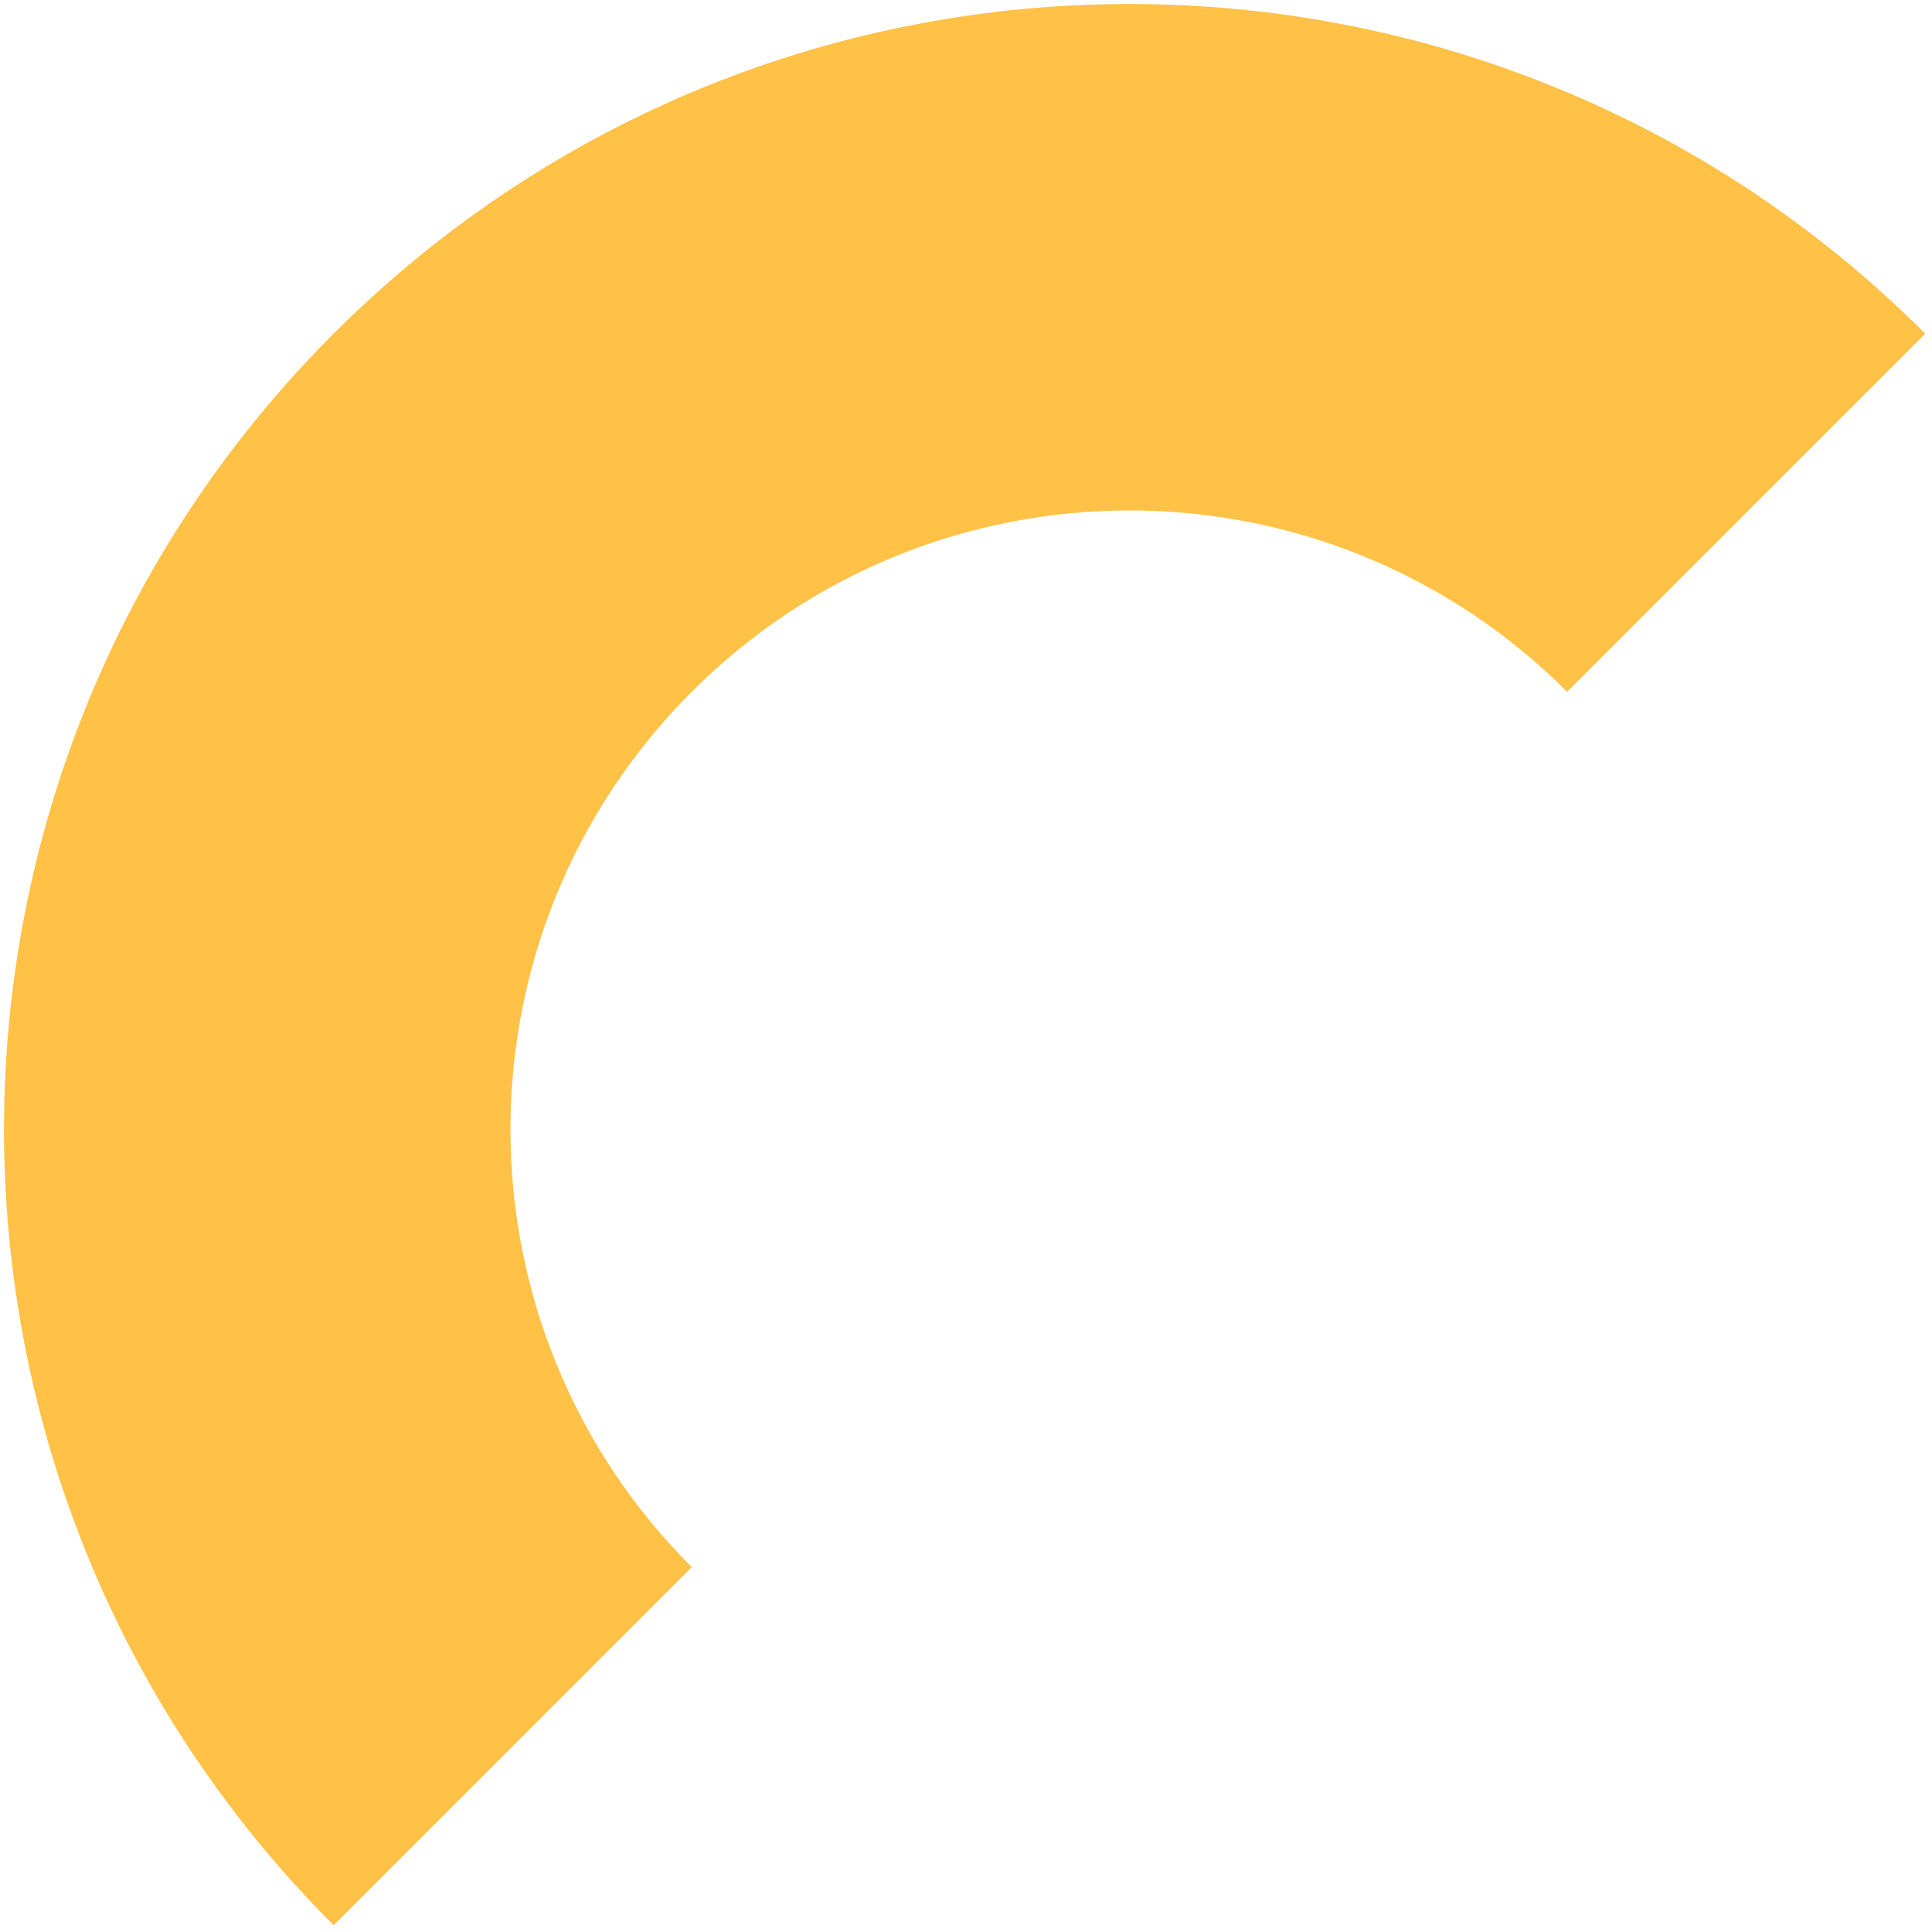
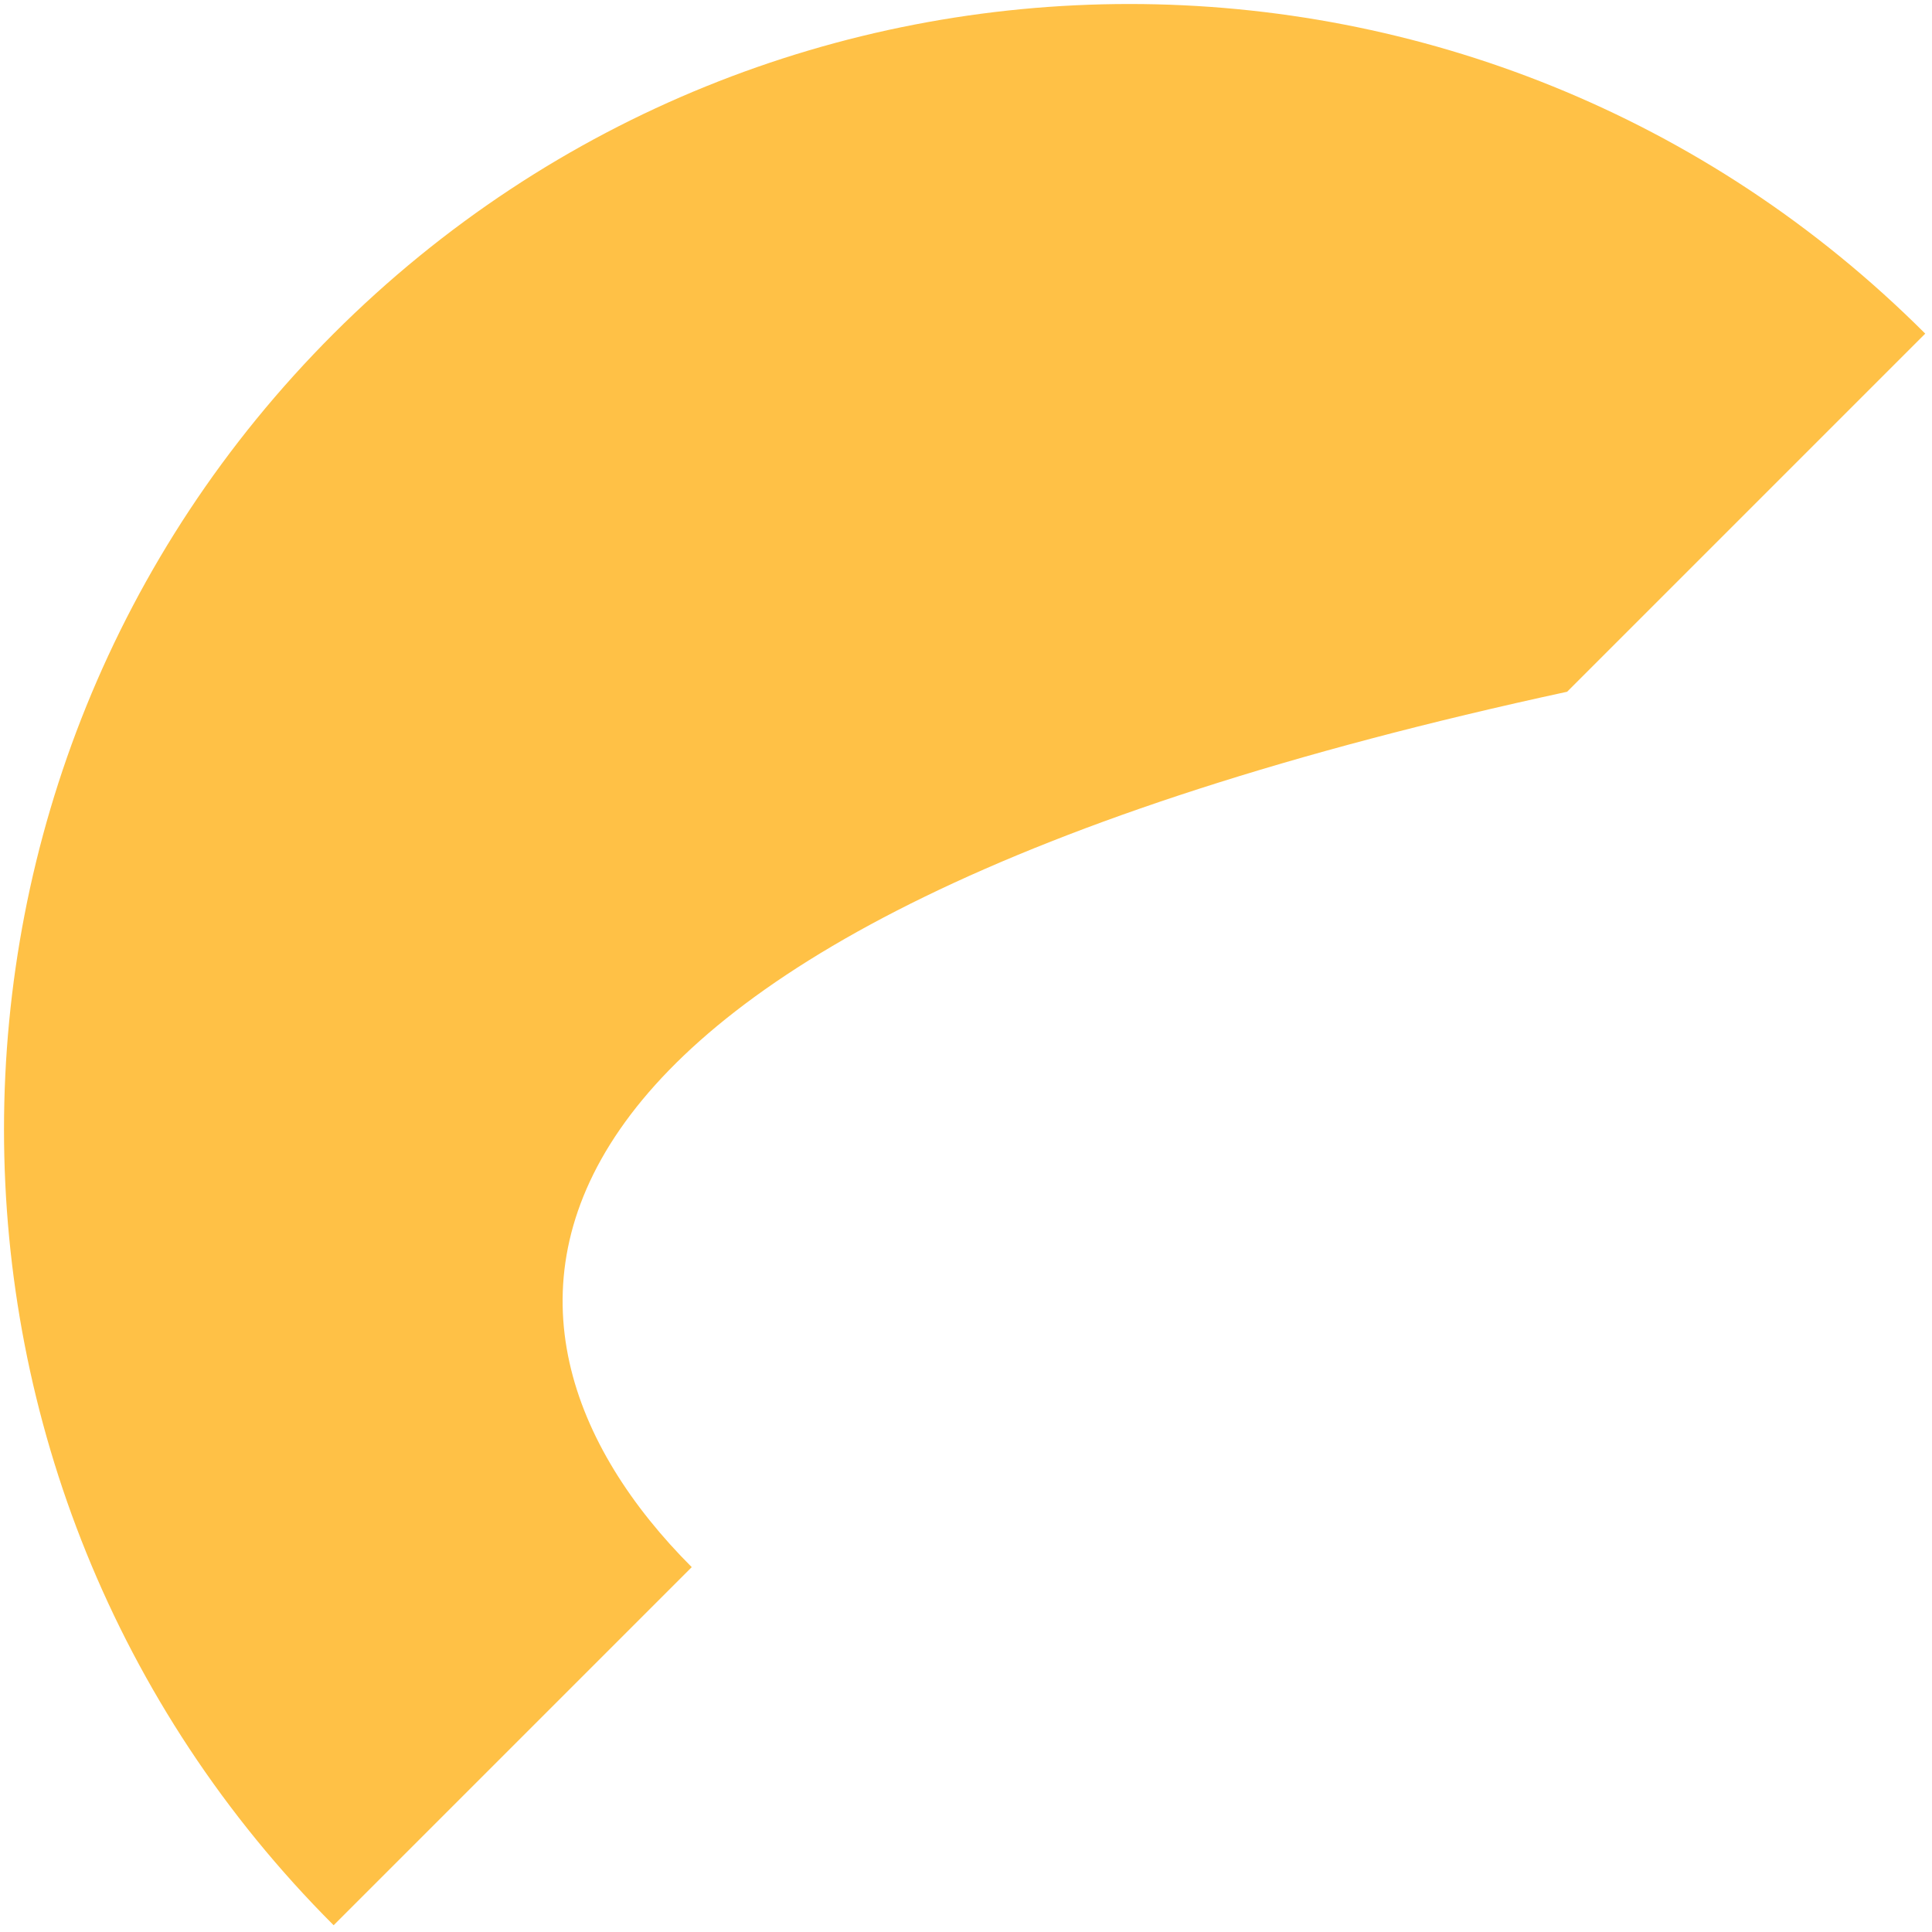
<svg xmlns="http://www.w3.org/2000/svg" width="206" height="206" viewBox="0 0 206 206" fill="none">
-   <path d="M35.574 205.28C-11.289 158.417 -11.289 82.437 35.574 35.574C82.437 -11.289 158.416 -11.289 205.279 35.574L167.096 73.758C141.321 47.983 99.532 47.983 73.757 73.758C47.983 99.533 47.983 141.322 73.757 167.096L35.574 205.28Z" fill="#FFC146" />
+   <path d="M35.574 205.28C-11.289 158.417 -11.289 82.437 35.574 35.574C82.437 -11.289 158.416 -11.289 205.279 35.574L167.096 73.758C47.983 99.533 47.983 141.322 73.757 167.096L35.574 205.28Z" fill="#FFC146" />
</svg>